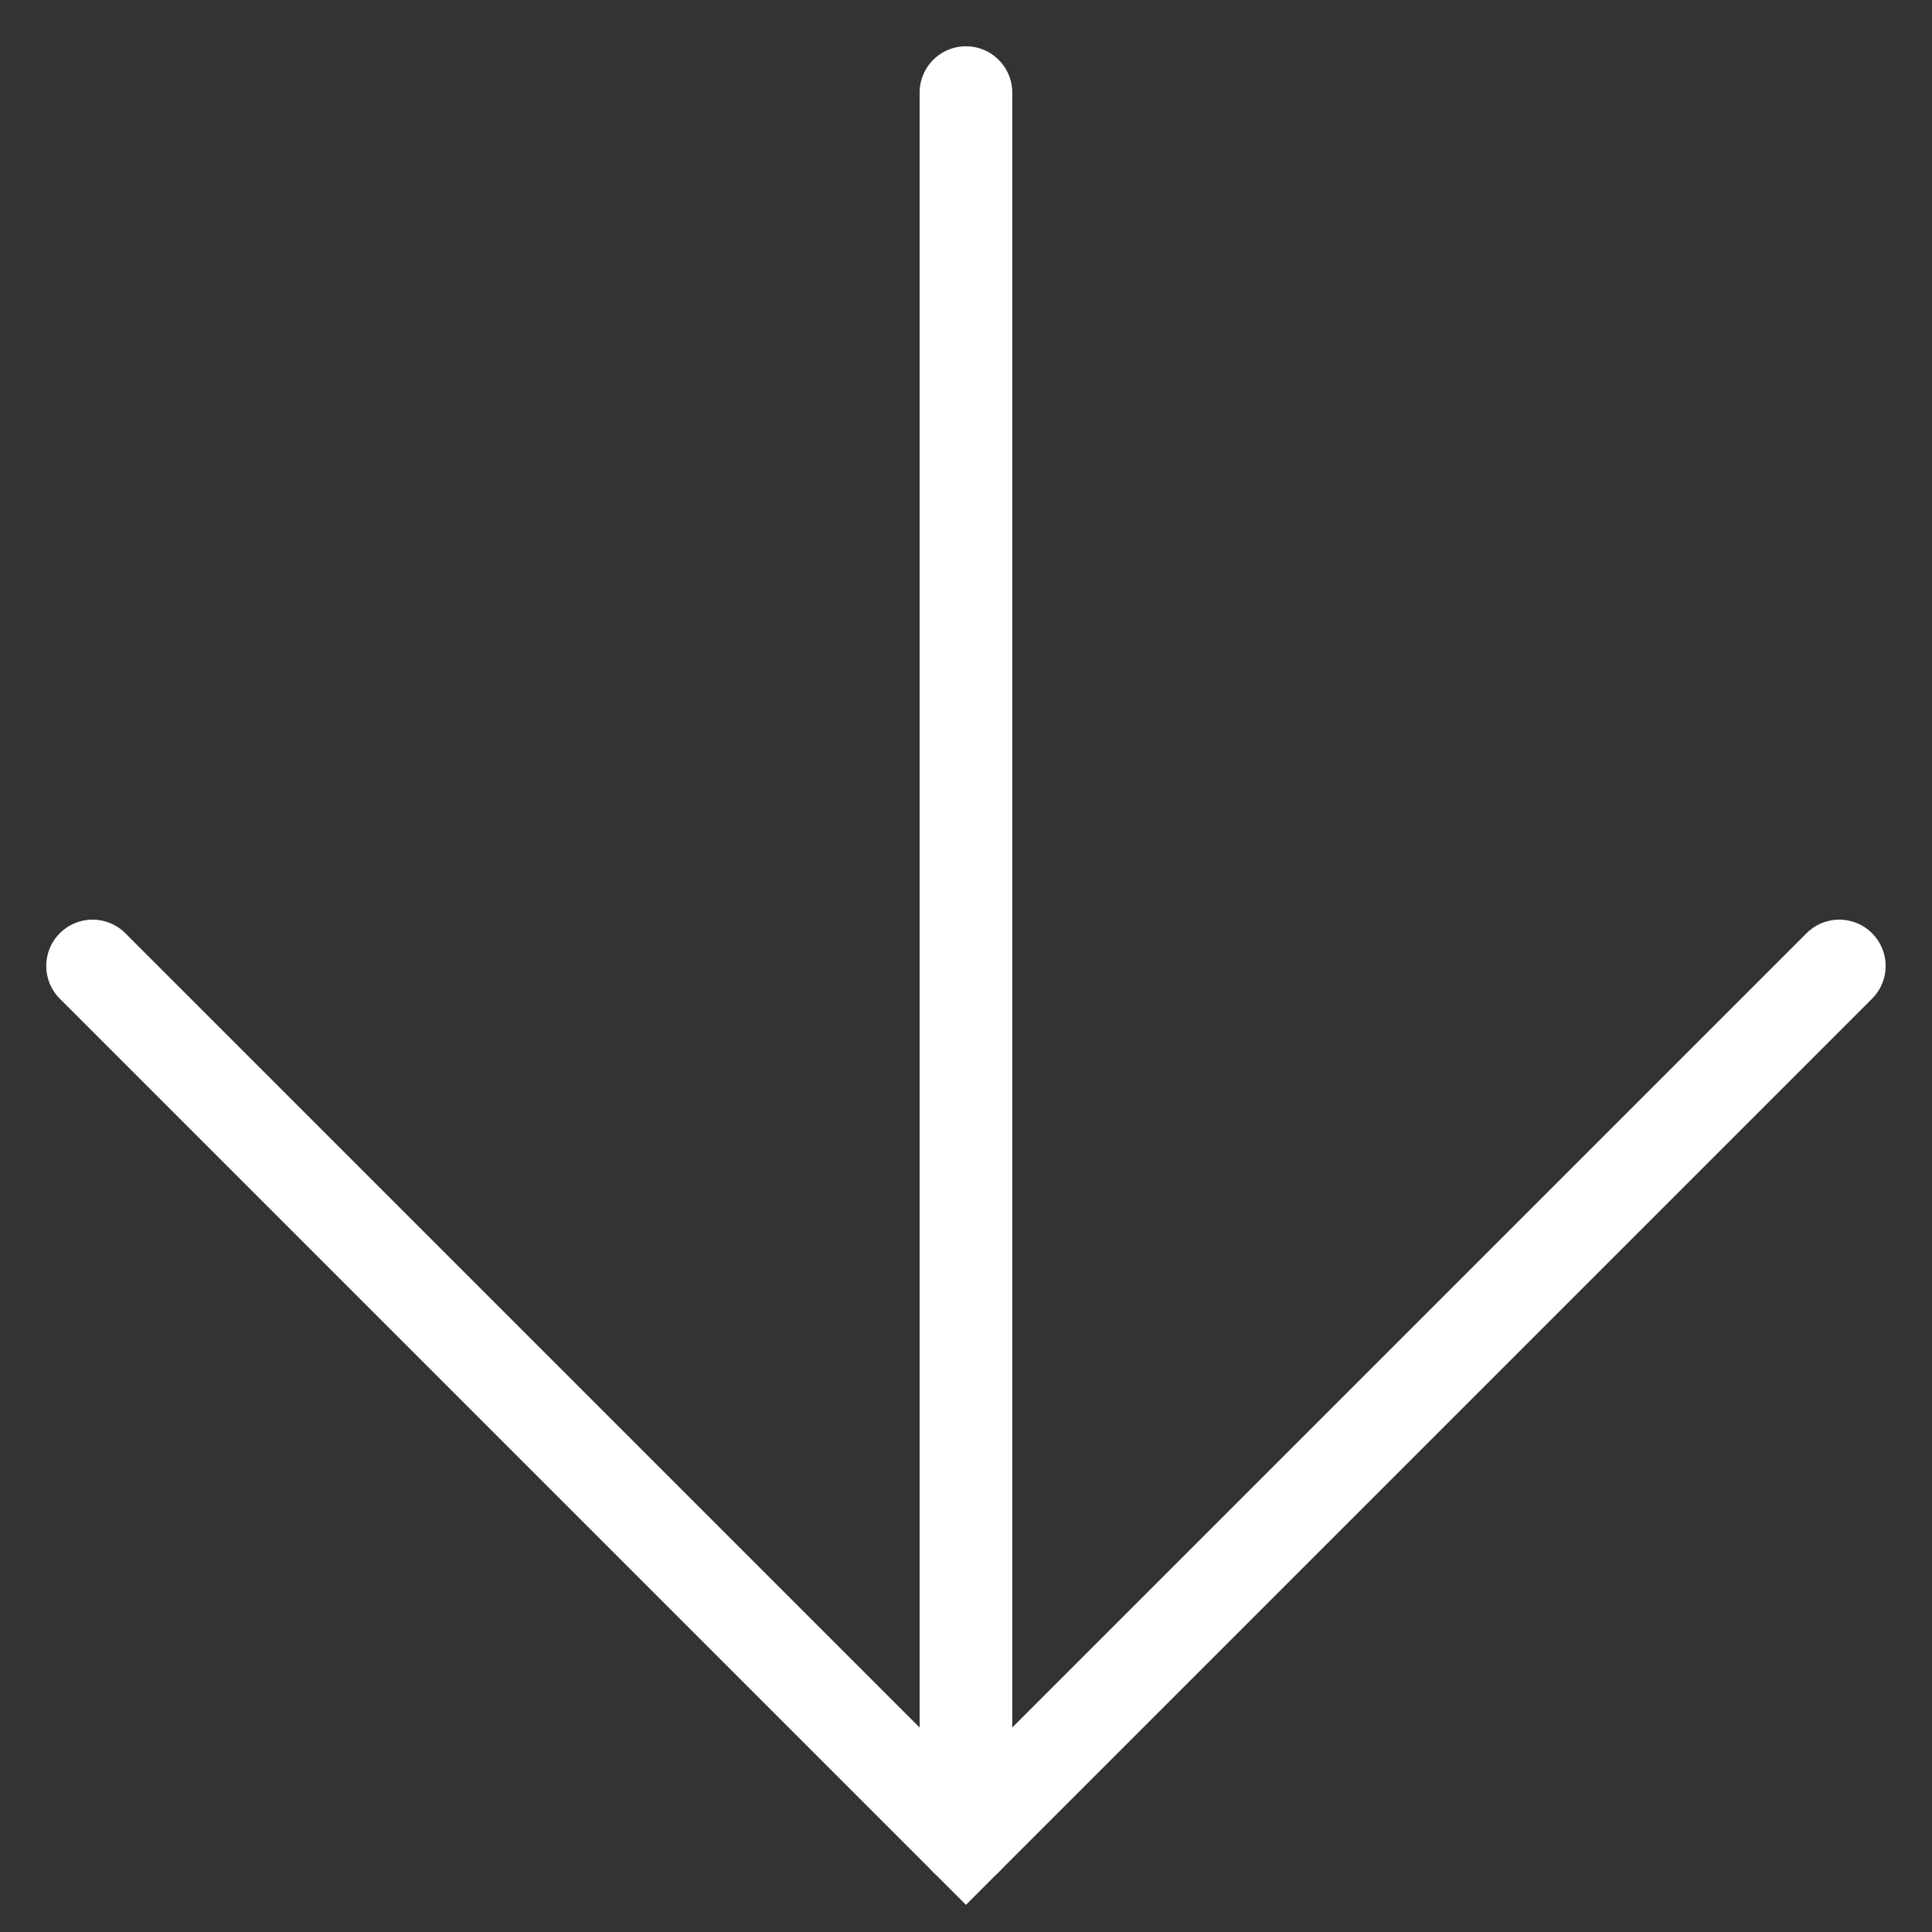
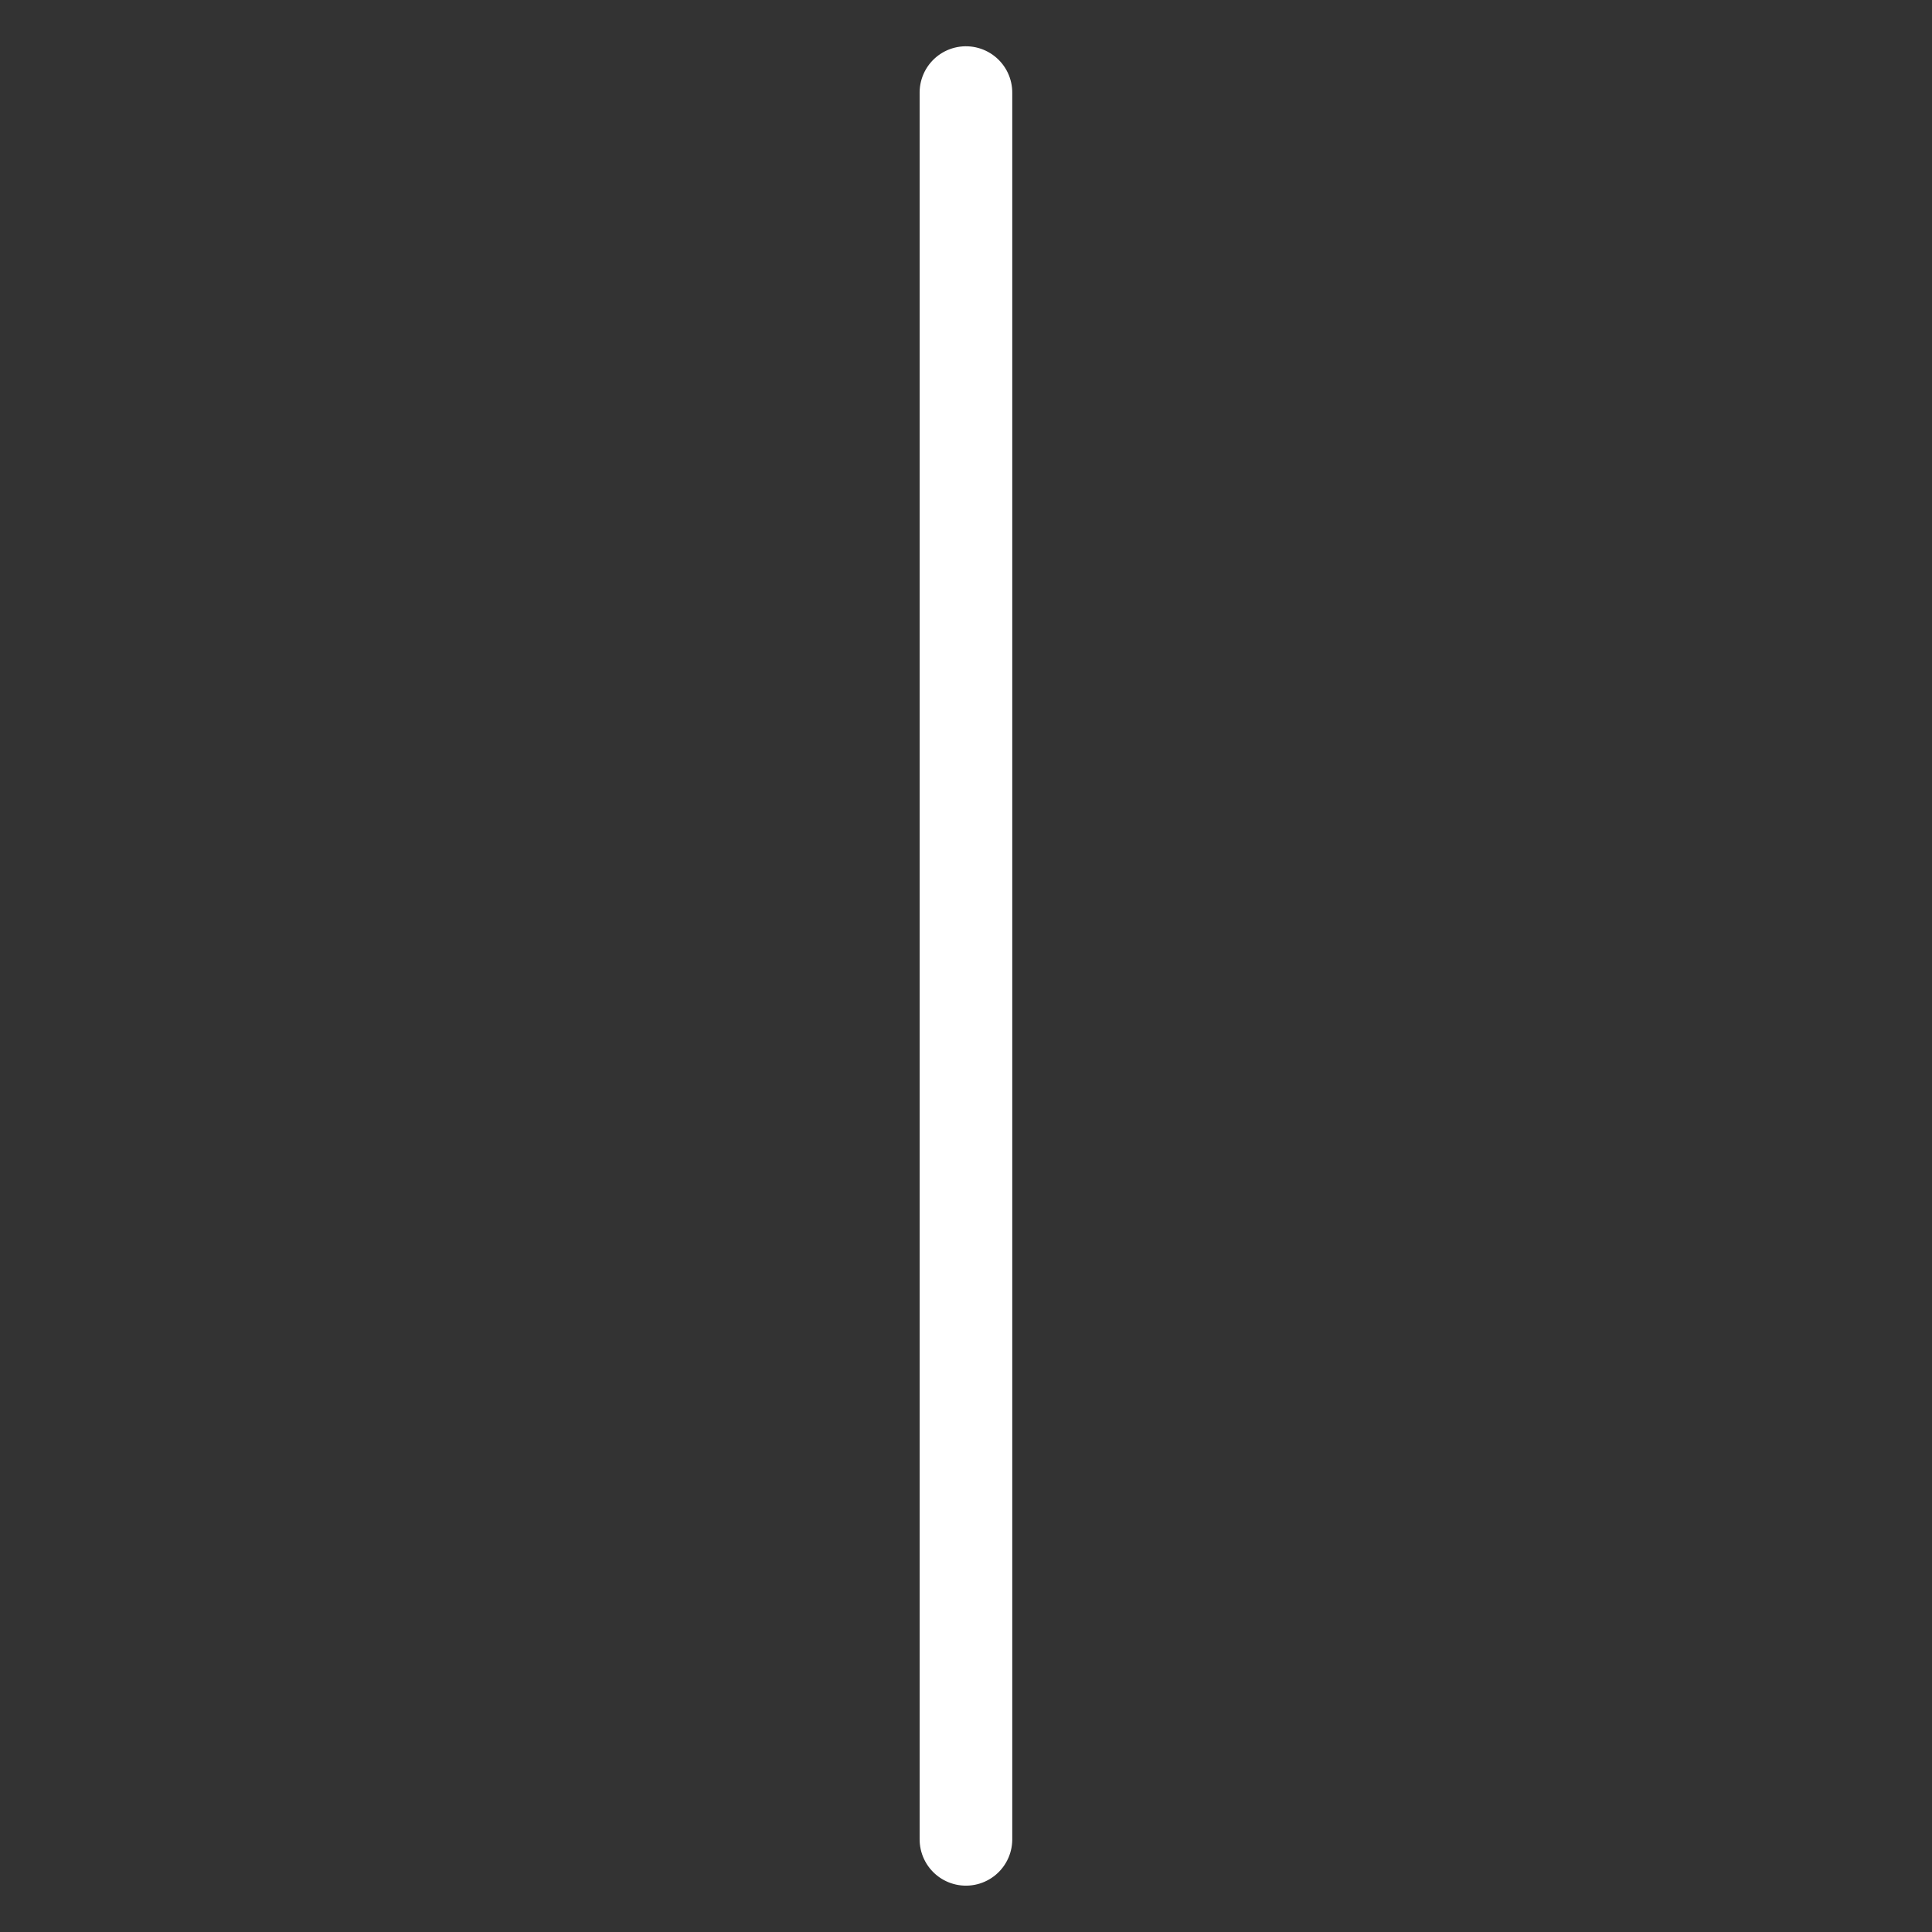
<svg xmlns="http://www.w3.org/2000/svg" width="15.642" height="15.642" viewBox="0 0 15.642 15.642">
  <rect x="0" y="0" width="15.642" height="15.642" fill="#333333" stroke="none" />
  <g id="グループ_39069" data-name="グループ 39069" transform="translate(1053.169 -961.378) rotate(135)">
-     <path id="パス_164863" data-name="パス 164863" d="M0,0H10V10" transform="translate(1419.5 48.846)" fill="none" stroke="#fff" stroke-linecap="round" stroke-width="0.75" />
    <line id="線_464" data-name="線 464" x1="10" y2="10" transform="translate(1419.5 48.846)" fill="none" stroke="#fff" stroke-linecap="round" stroke-width="0.75" />
  </g>
</svg>